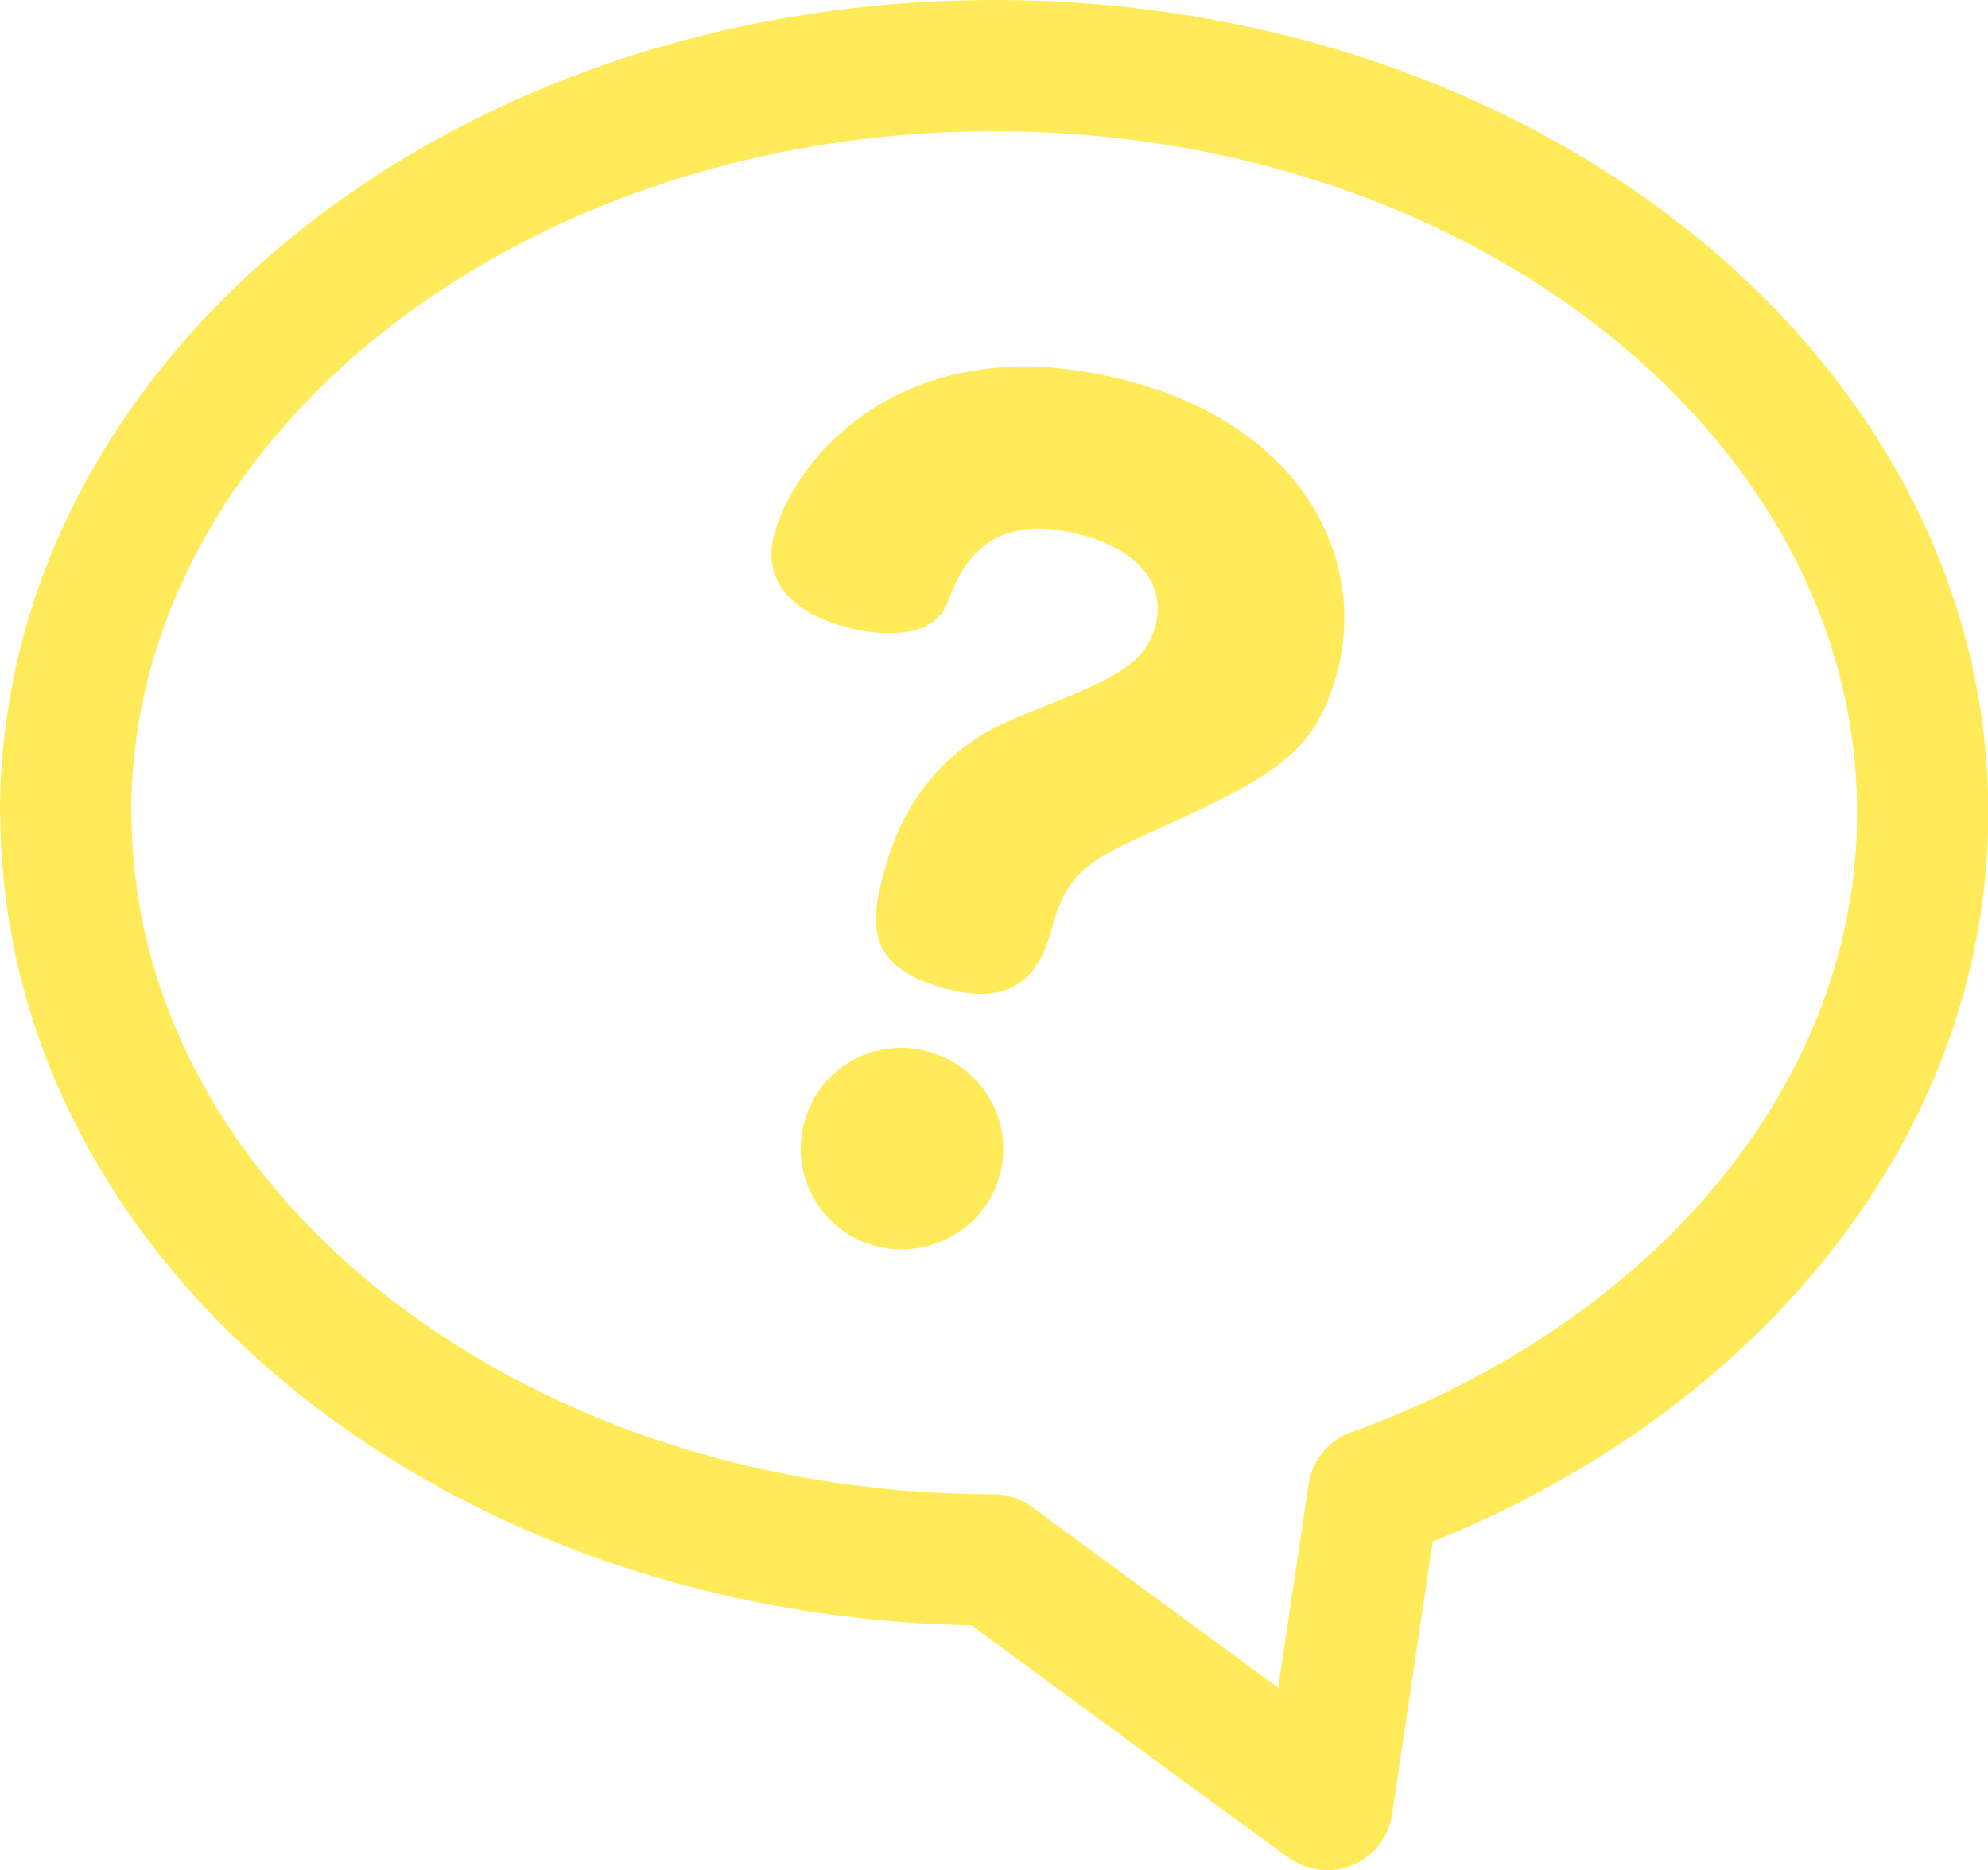
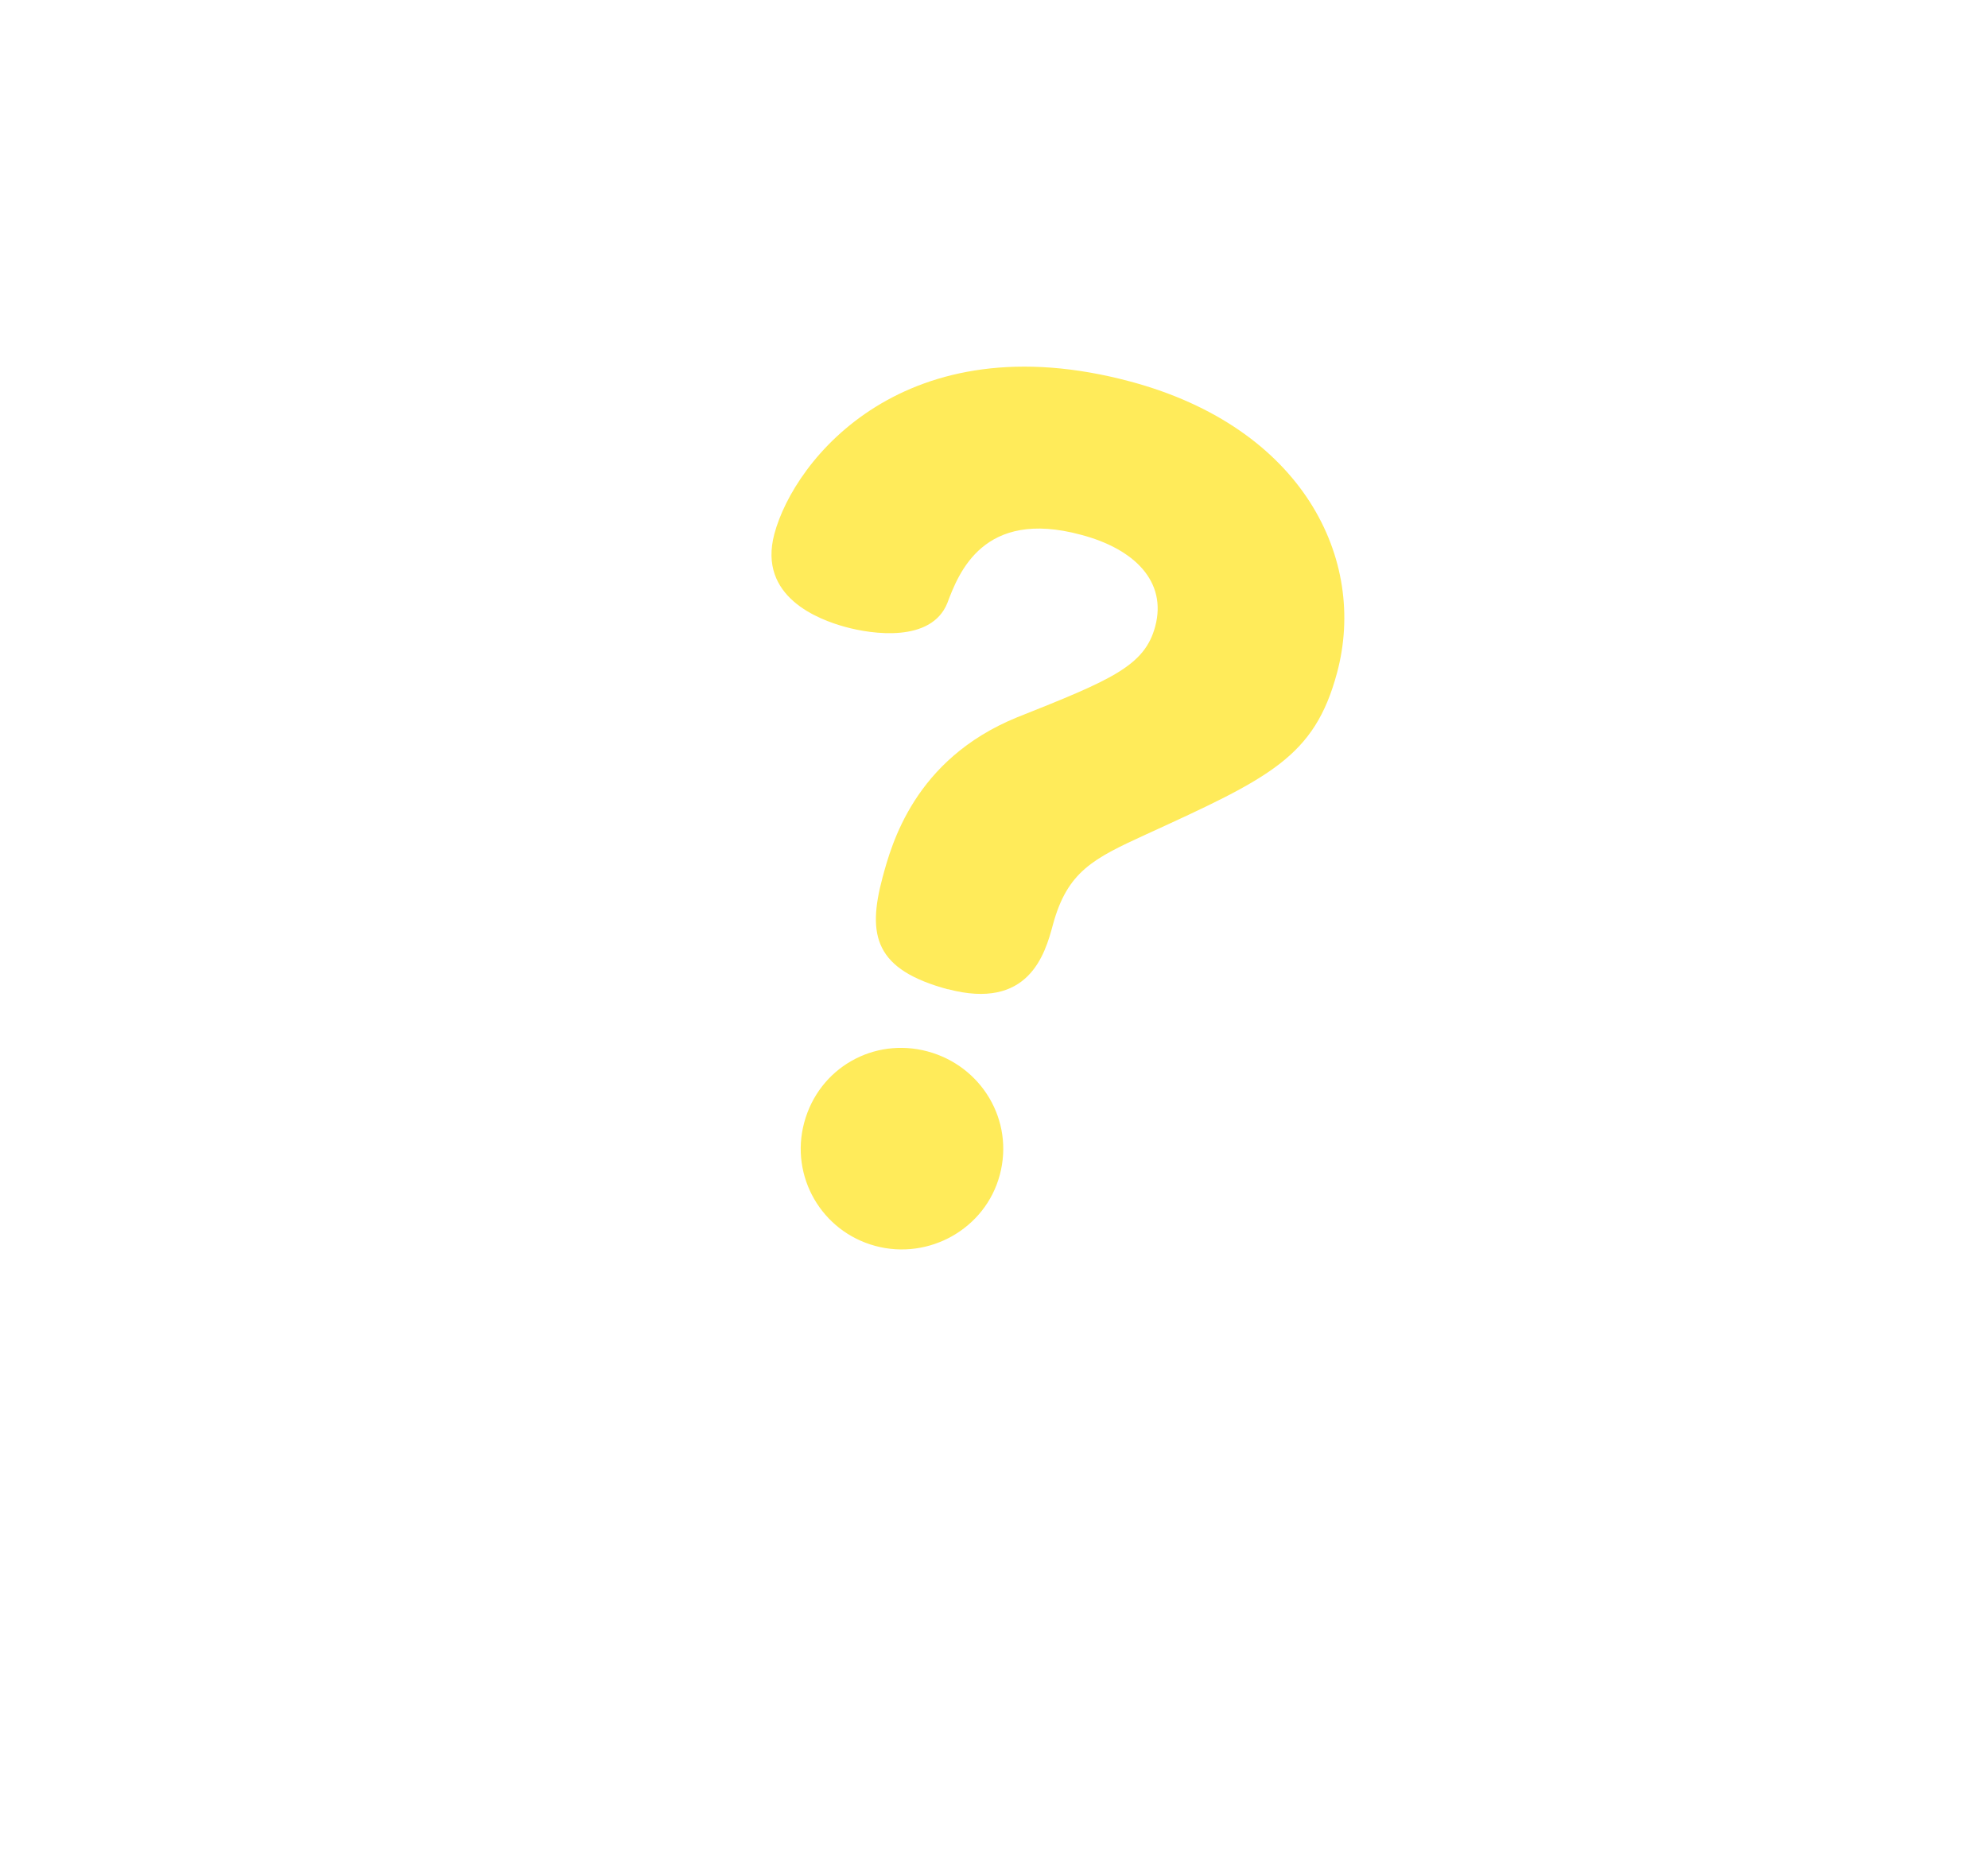
<svg xmlns="http://www.w3.org/2000/svg" id="_レイヤー_2" data-name="レイヤー 2" viewBox="0 0 60.59 57">
  <defs>
    <style>
      .cls-1 {
        fill: none;
        stroke: #ffeb5a;
        stroke-linecap: round;
        stroke-linejoin: round;
        stroke-width: 4px;
      }

      .cls-2 {
        fill: #ffeb5a;
        stroke-width: 0px;
      }
    </style>
  </defs>
  <g id="_文字" data-name="文字">
    <g>
-       <path class="cls-1" d="m2,24.77c0-12.57,12.67-22.77,28.3-22.77,15.63,0,28.3,10.19,28.3,22.77,0,9.26-6.88,17.21-16.74,20.77l-1.41,9.47-3.4-2.48-6.78-4.98h0c-15.61-.02-28.26-10.2-28.26-22.77Z" />
      <path class="cls-2" d="m28.9,30.16c-2.23-.6-2.48-1.63-2-3.42.27-.99.96-3.59,4.09-4.87,2.89-1.15,3.9-1.57,4.22-2.78.36-1.36-.63-2.36-2.27-2.79-2.97-.8-3.72,1.16-4.07,2.09-.49,1.2-2.28.95-3.11.72-.8-.22-2.67-.91-2.16-2.83.61-2.29,3.99-6.49,10.85-4.65,5.26,1.41,7.23,5.42,6.3,8.88-.69,2.57-2.05,3.2-5.83,4.93-1.59.73-2.39,1.12-2.83,2.75-.24.9-.74,2.62-3.21,1.96Zm1.57,5.66c-.44,1.64-2.16,2.6-3.79,2.16-1.64-.44-2.61-2.12-2.17-3.76.45-1.67,2.12-2.61,3.76-2.17,1.64.44,2.65,2.1,2.2,3.77Z" />
    </g>
  </g>
</svg>